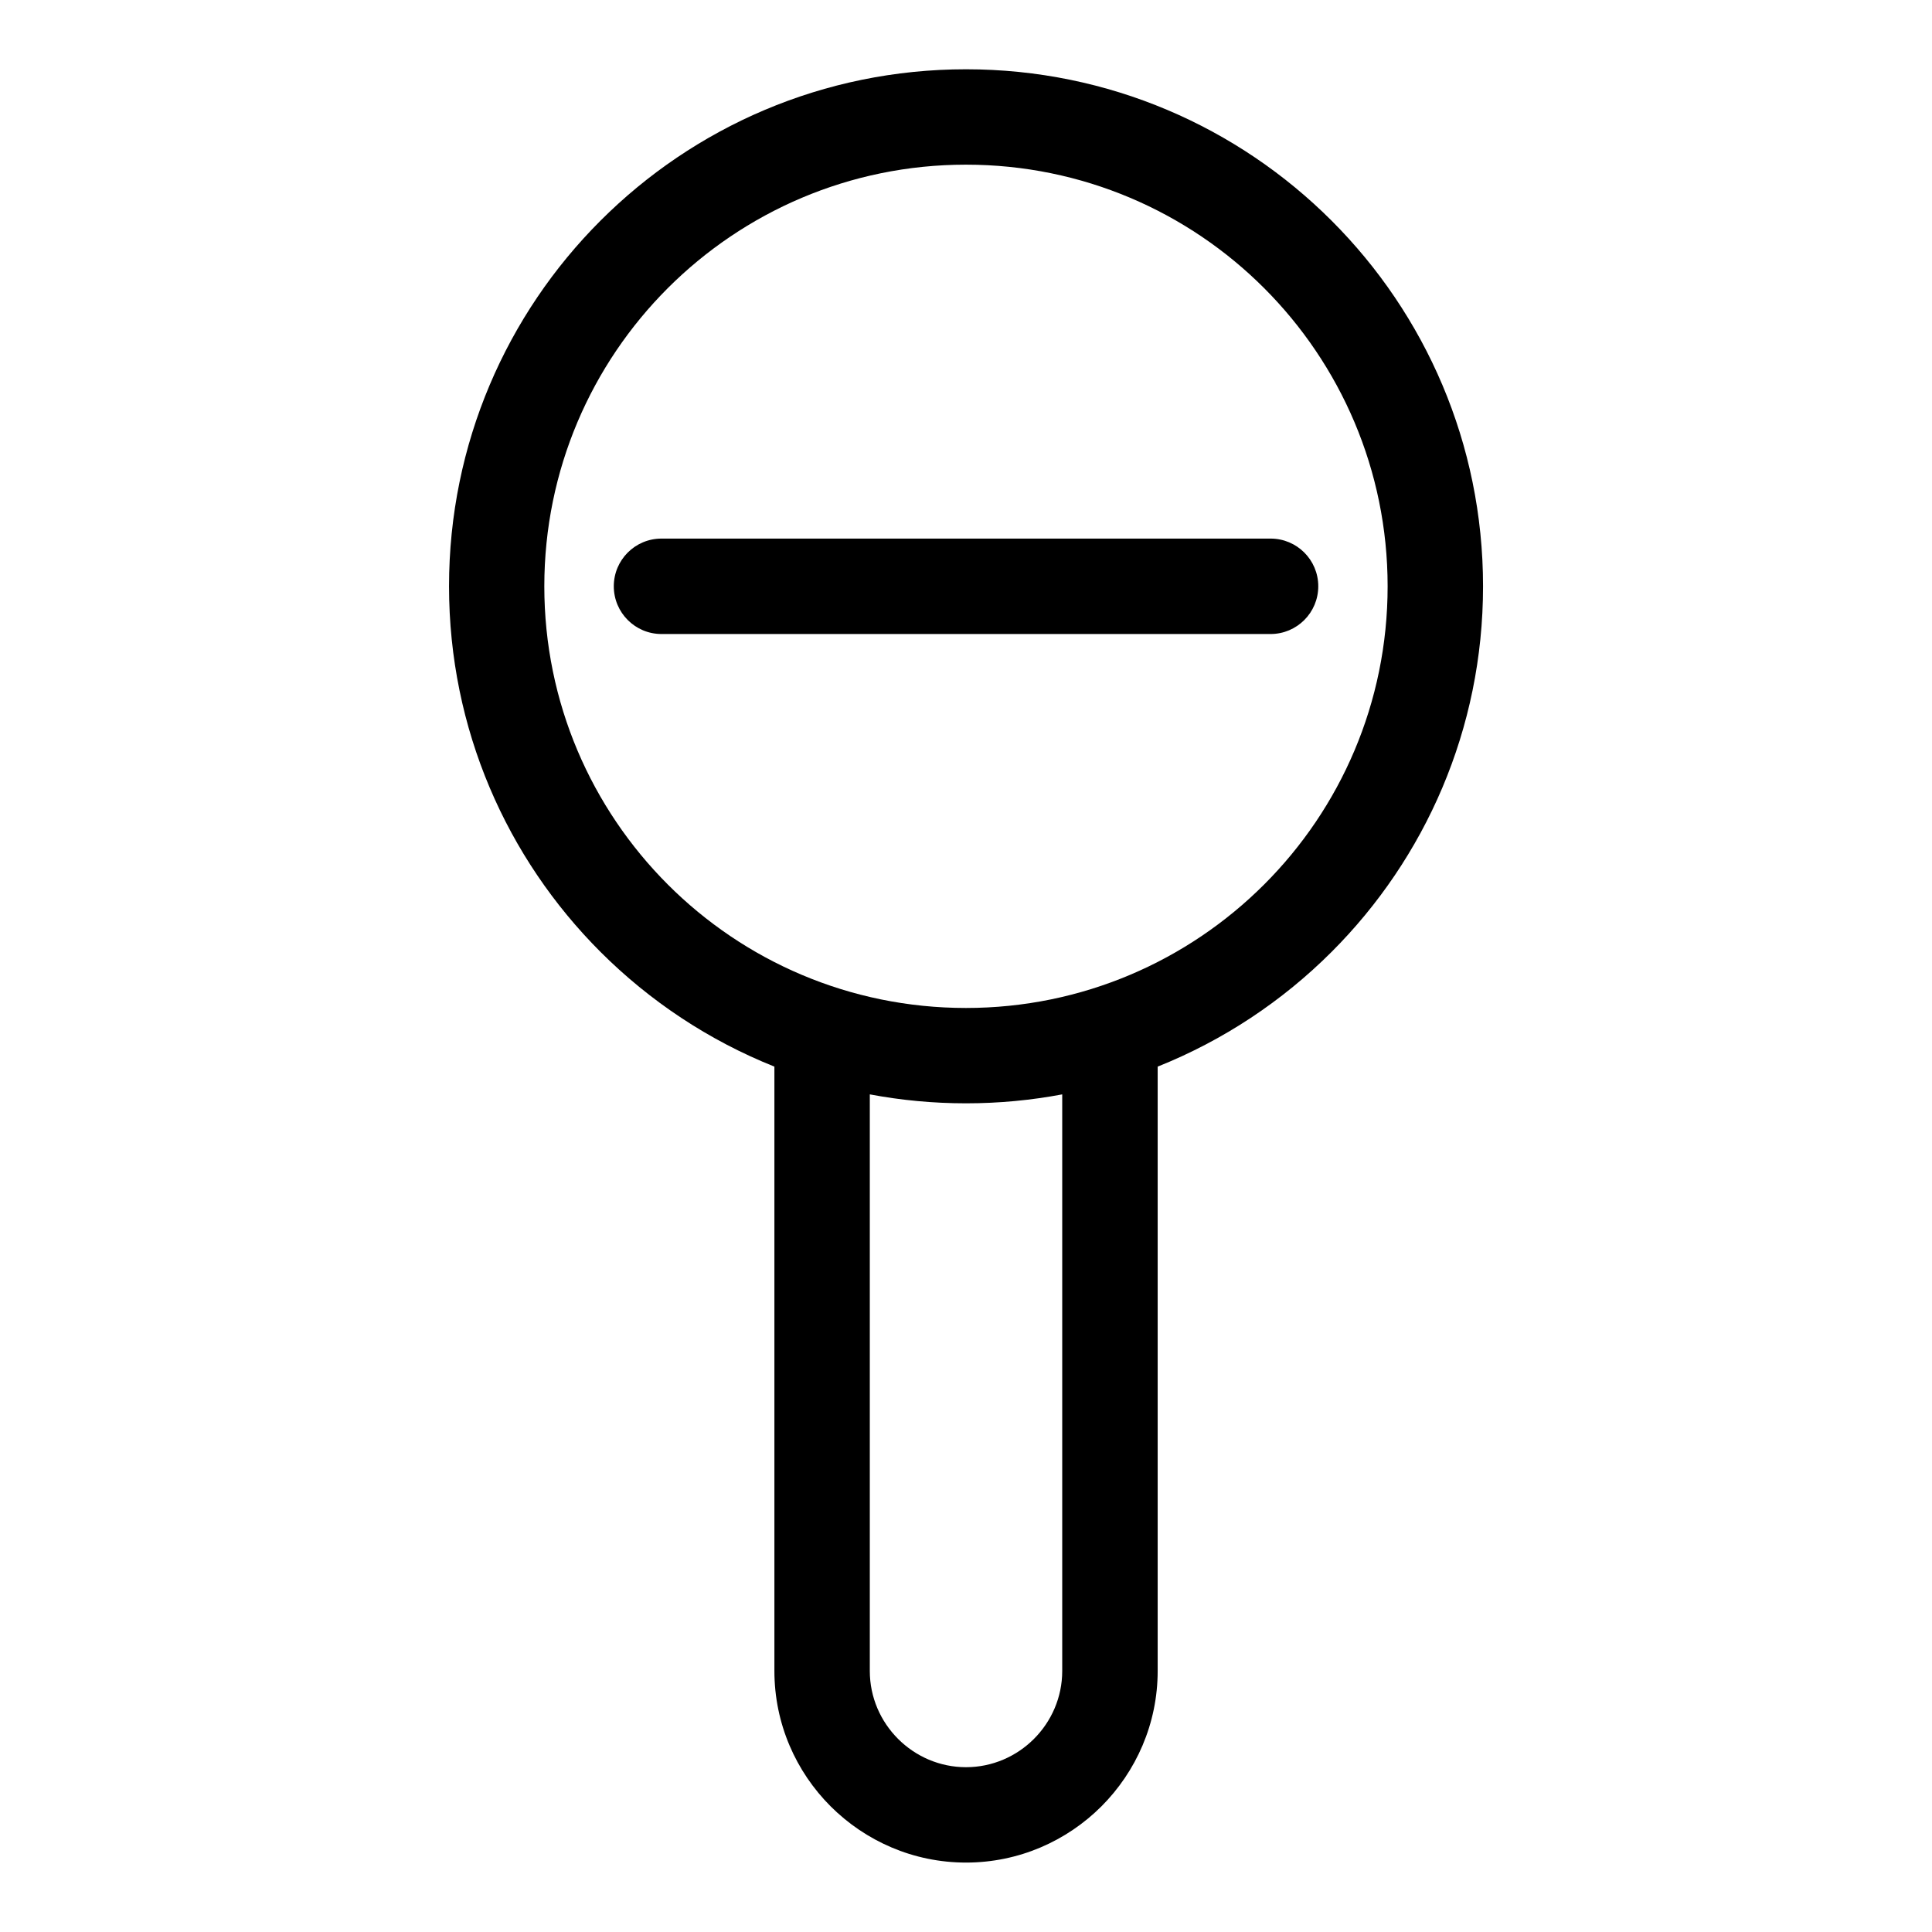
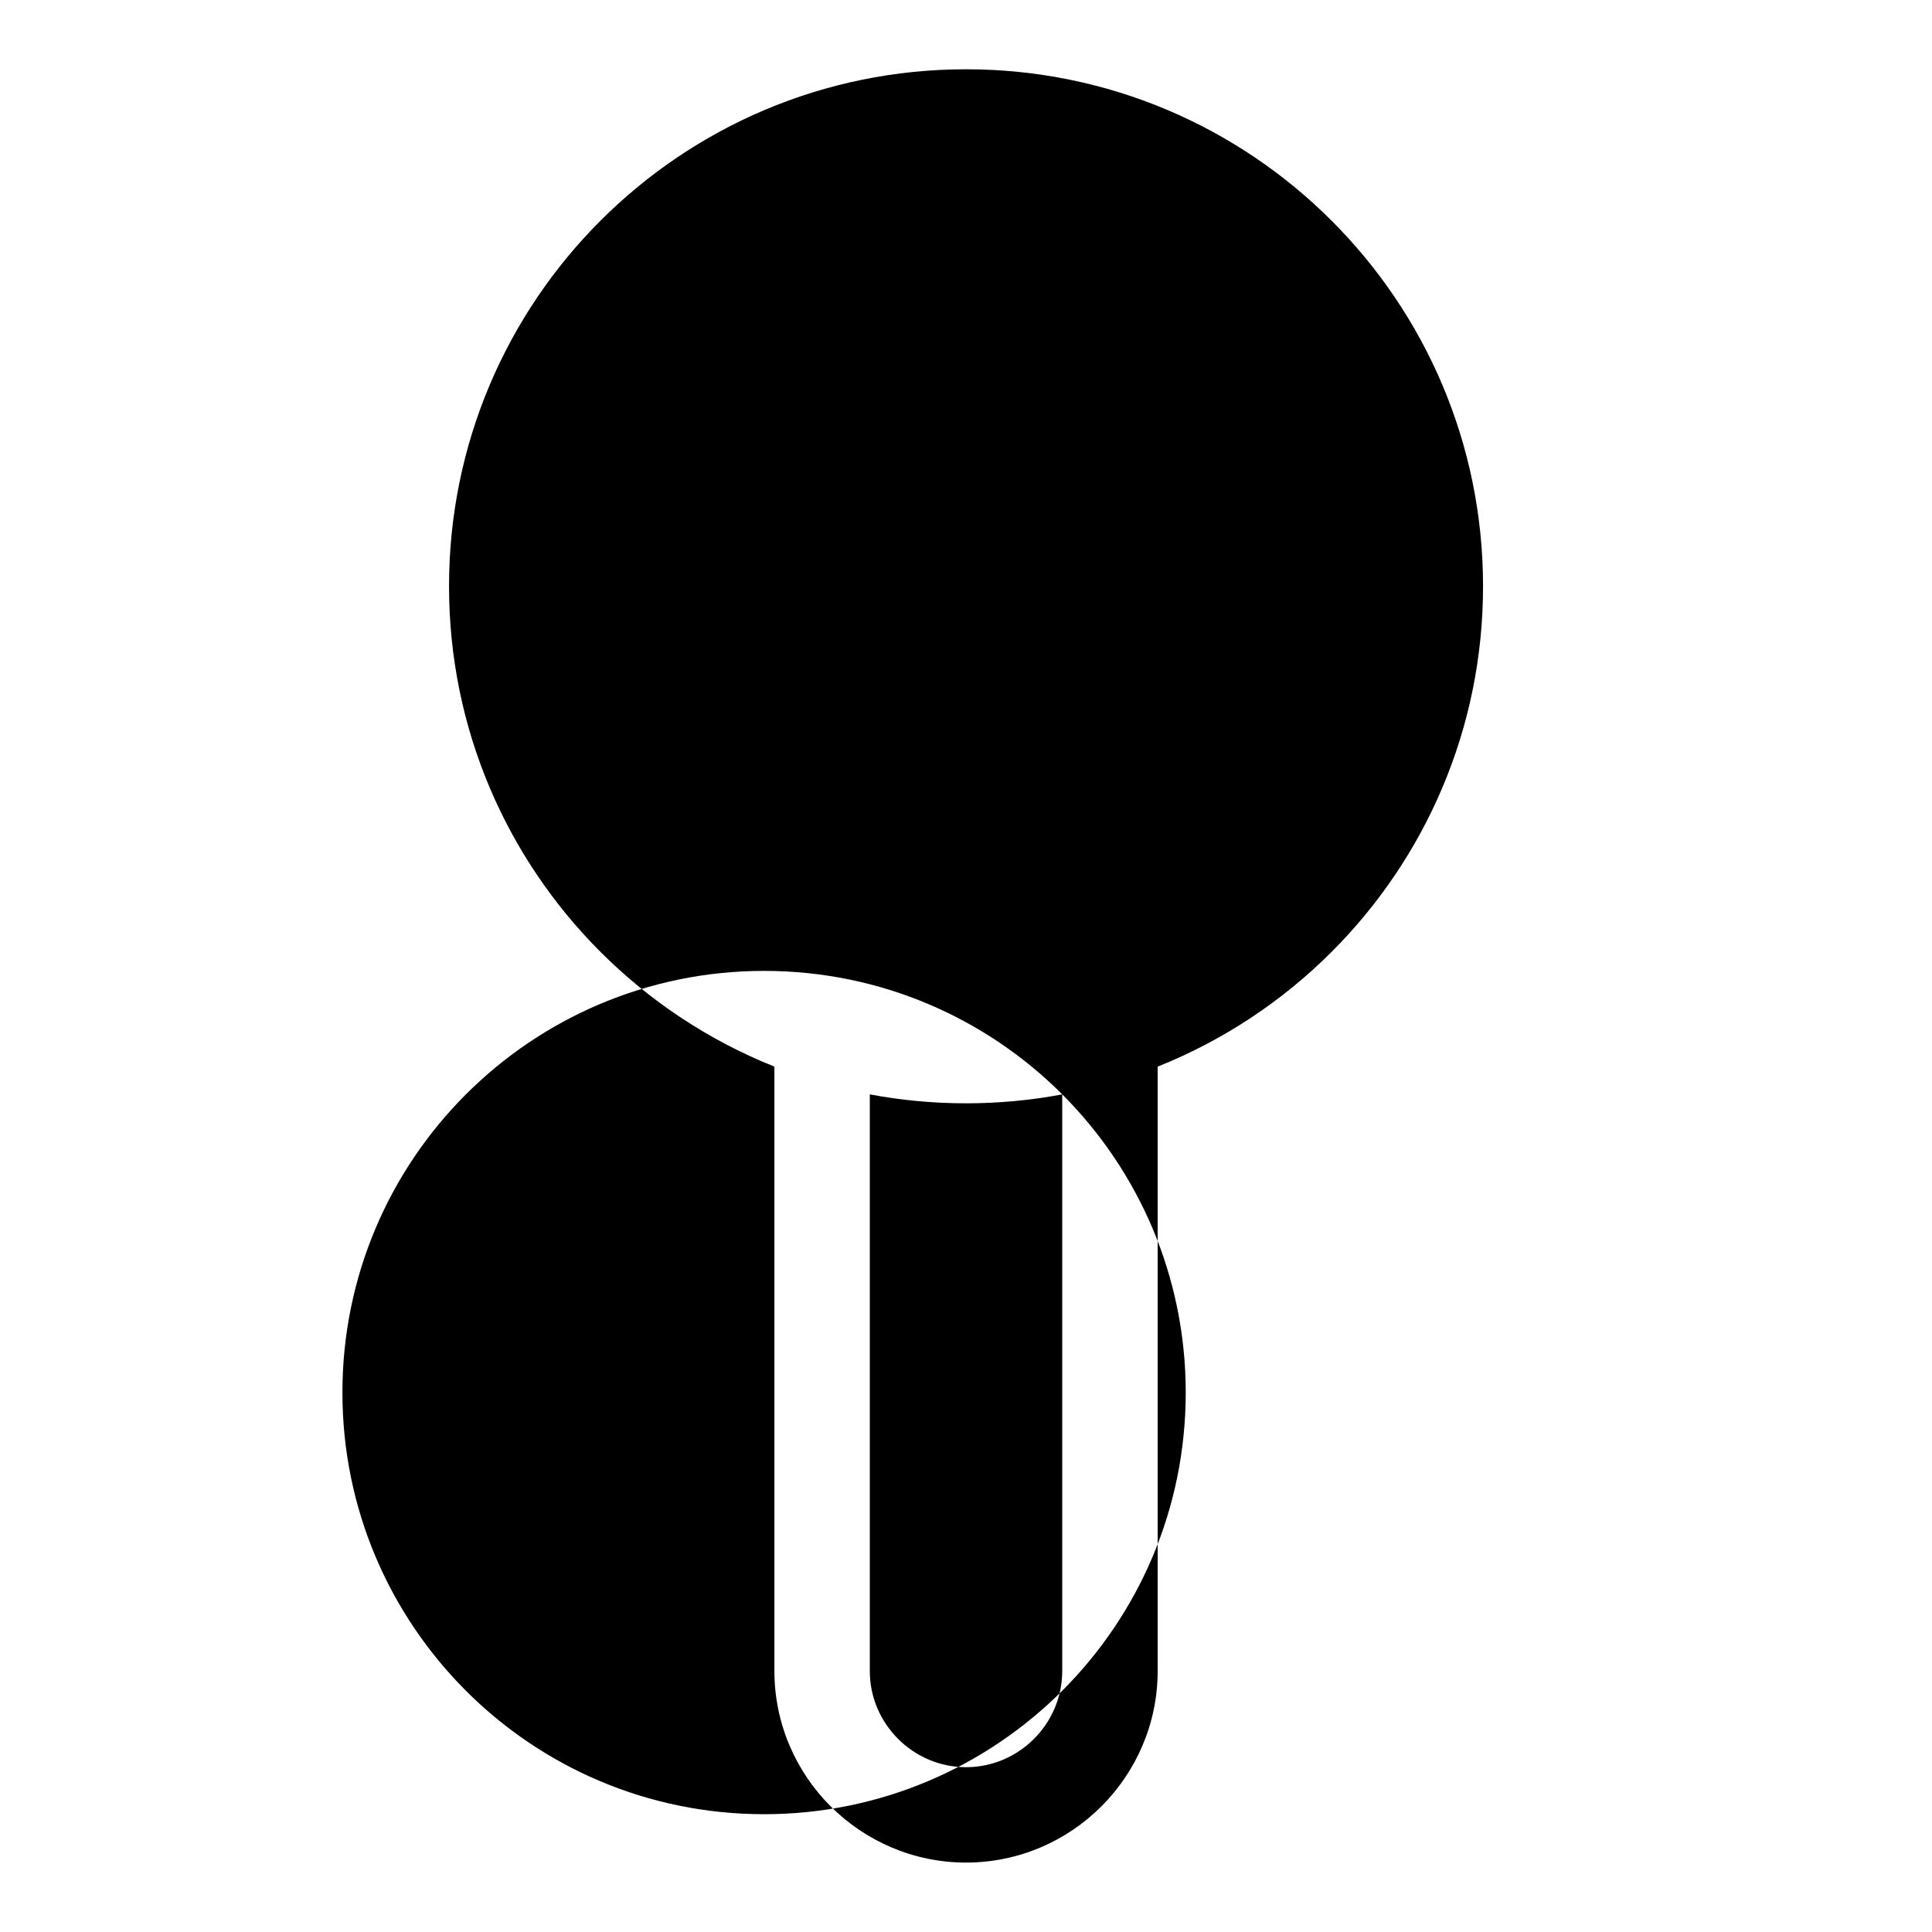
<svg xmlns="http://www.w3.org/2000/svg" fill="#000000" width="800px" height="800px" version="1.1" viewBox="144 144 512 512">
-   <path d="m400.01 162.36c37.832 0 72.098 15.34 96.883 40.129 24.805 24.805 40.129 59.051 40.129 96.883 0 37.848-15.34 72.098-40.129 96.883-13.043 13.043-28.688 23.457-46.098 30.41v160.15c0 13.98-5.715 26.676-14.902 35.883-9.203 9.191-21.902 14.902-35.883 14.902-13.98 0-26.676-5.715-35.883-14.902-9.203-9.203-14.902-21.902-14.902-35.883v-160.15c-17.41-6.953-33.07-17.383-46.098-30.41-24.805-24.805-40.129-59.051-40.129-96.883s15.34-72.098 40.129-96.883c24.805-24.805 59.051-40.129 96.883-40.129zm-80.711 149.66c-6.984 0-12.637-5.668-12.637-12.652s5.652-12.637 12.637-12.637h161.42c6.984 0 12.637 5.652 12.637 12.637s-5.652 12.652-12.637 12.652zm106.21 122c-8.27 1.559-16.793 2.371-25.5 2.371-8.723 0-17.246-0.816-25.5-2.371v152.81c0 6.996 2.871 13.375 7.496 18s11.004 7.496 18 7.496 13.375-2.871 18-7.496 7.496-11.004 7.496-18v-152.81zm53.504-213.66c-20.207-20.223-48.156-32.723-79.02-32.723-30.863 0-58.797 12.516-79.02 32.723-20.223 20.223-32.723 48.156-32.723 79.02s12.516 58.797 32.723 79.02c20.207 20.223 48.156 32.723 79.02 32.723 30.863 0 58.797-12.516 79.02-32.723 20.223-20.207 32.723-48.156 32.723-79.02 0-30.848-12.516-58.797-32.723-79.02z" />
+   <path d="m400.01 162.36c37.832 0 72.098 15.34 96.883 40.129 24.805 24.805 40.129 59.051 40.129 96.883 0 37.848-15.34 72.098-40.129 96.883-13.043 13.043-28.688 23.457-46.098 30.41v160.15c0 13.98-5.715 26.676-14.902 35.883-9.203 9.191-21.902 14.902-35.883 14.902-13.98 0-26.676-5.715-35.883-14.902-9.203-9.203-14.902-21.902-14.902-35.883v-160.15c-17.41-6.953-33.07-17.383-46.098-30.41-24.805-24.805-40.129-59.051-40.129-96.883s15.34-72.098 40.129-96.883c24.805-24.805 59.051-40.129 96.883-40.129zm-80.711 149.66c-6.984 0-12.637-5.668-12.637-12.652s5.652-12.637 12.637-12.637h161.42c6.984 0 12.637 5.652 12.637 12.637s-5.652 12.652-12.637 12.652zm106.21 122c-8.27 1.559-16.793 2.371-25.5 2.371-8.723 0-17.246-0.816-25.5-2.371v152.81c0 6.996 2.871 13.375 7.496 18s11.004 7.496 18 7.496 13.375-2.871 18-7.496 7.496-11.004 7.496-18v-152.81zc-20.207-20.223-48.156-32.723-79.02-32.723-30.863 0-58.797 12.516-79.02 32.723-20.223 20.223-32.723 48.156-32.723 79.02s12.516 58.797 32.723 79.02c20.207 20.223 48.156 32.723 79.02 32.723 30.863 0 58.797-12.516 79.02-32.723 20.223-20.207 32.723-48.156 32.723-79.02 0-30.848-12.516-58.797-32.723-79.02z" />
</svg>